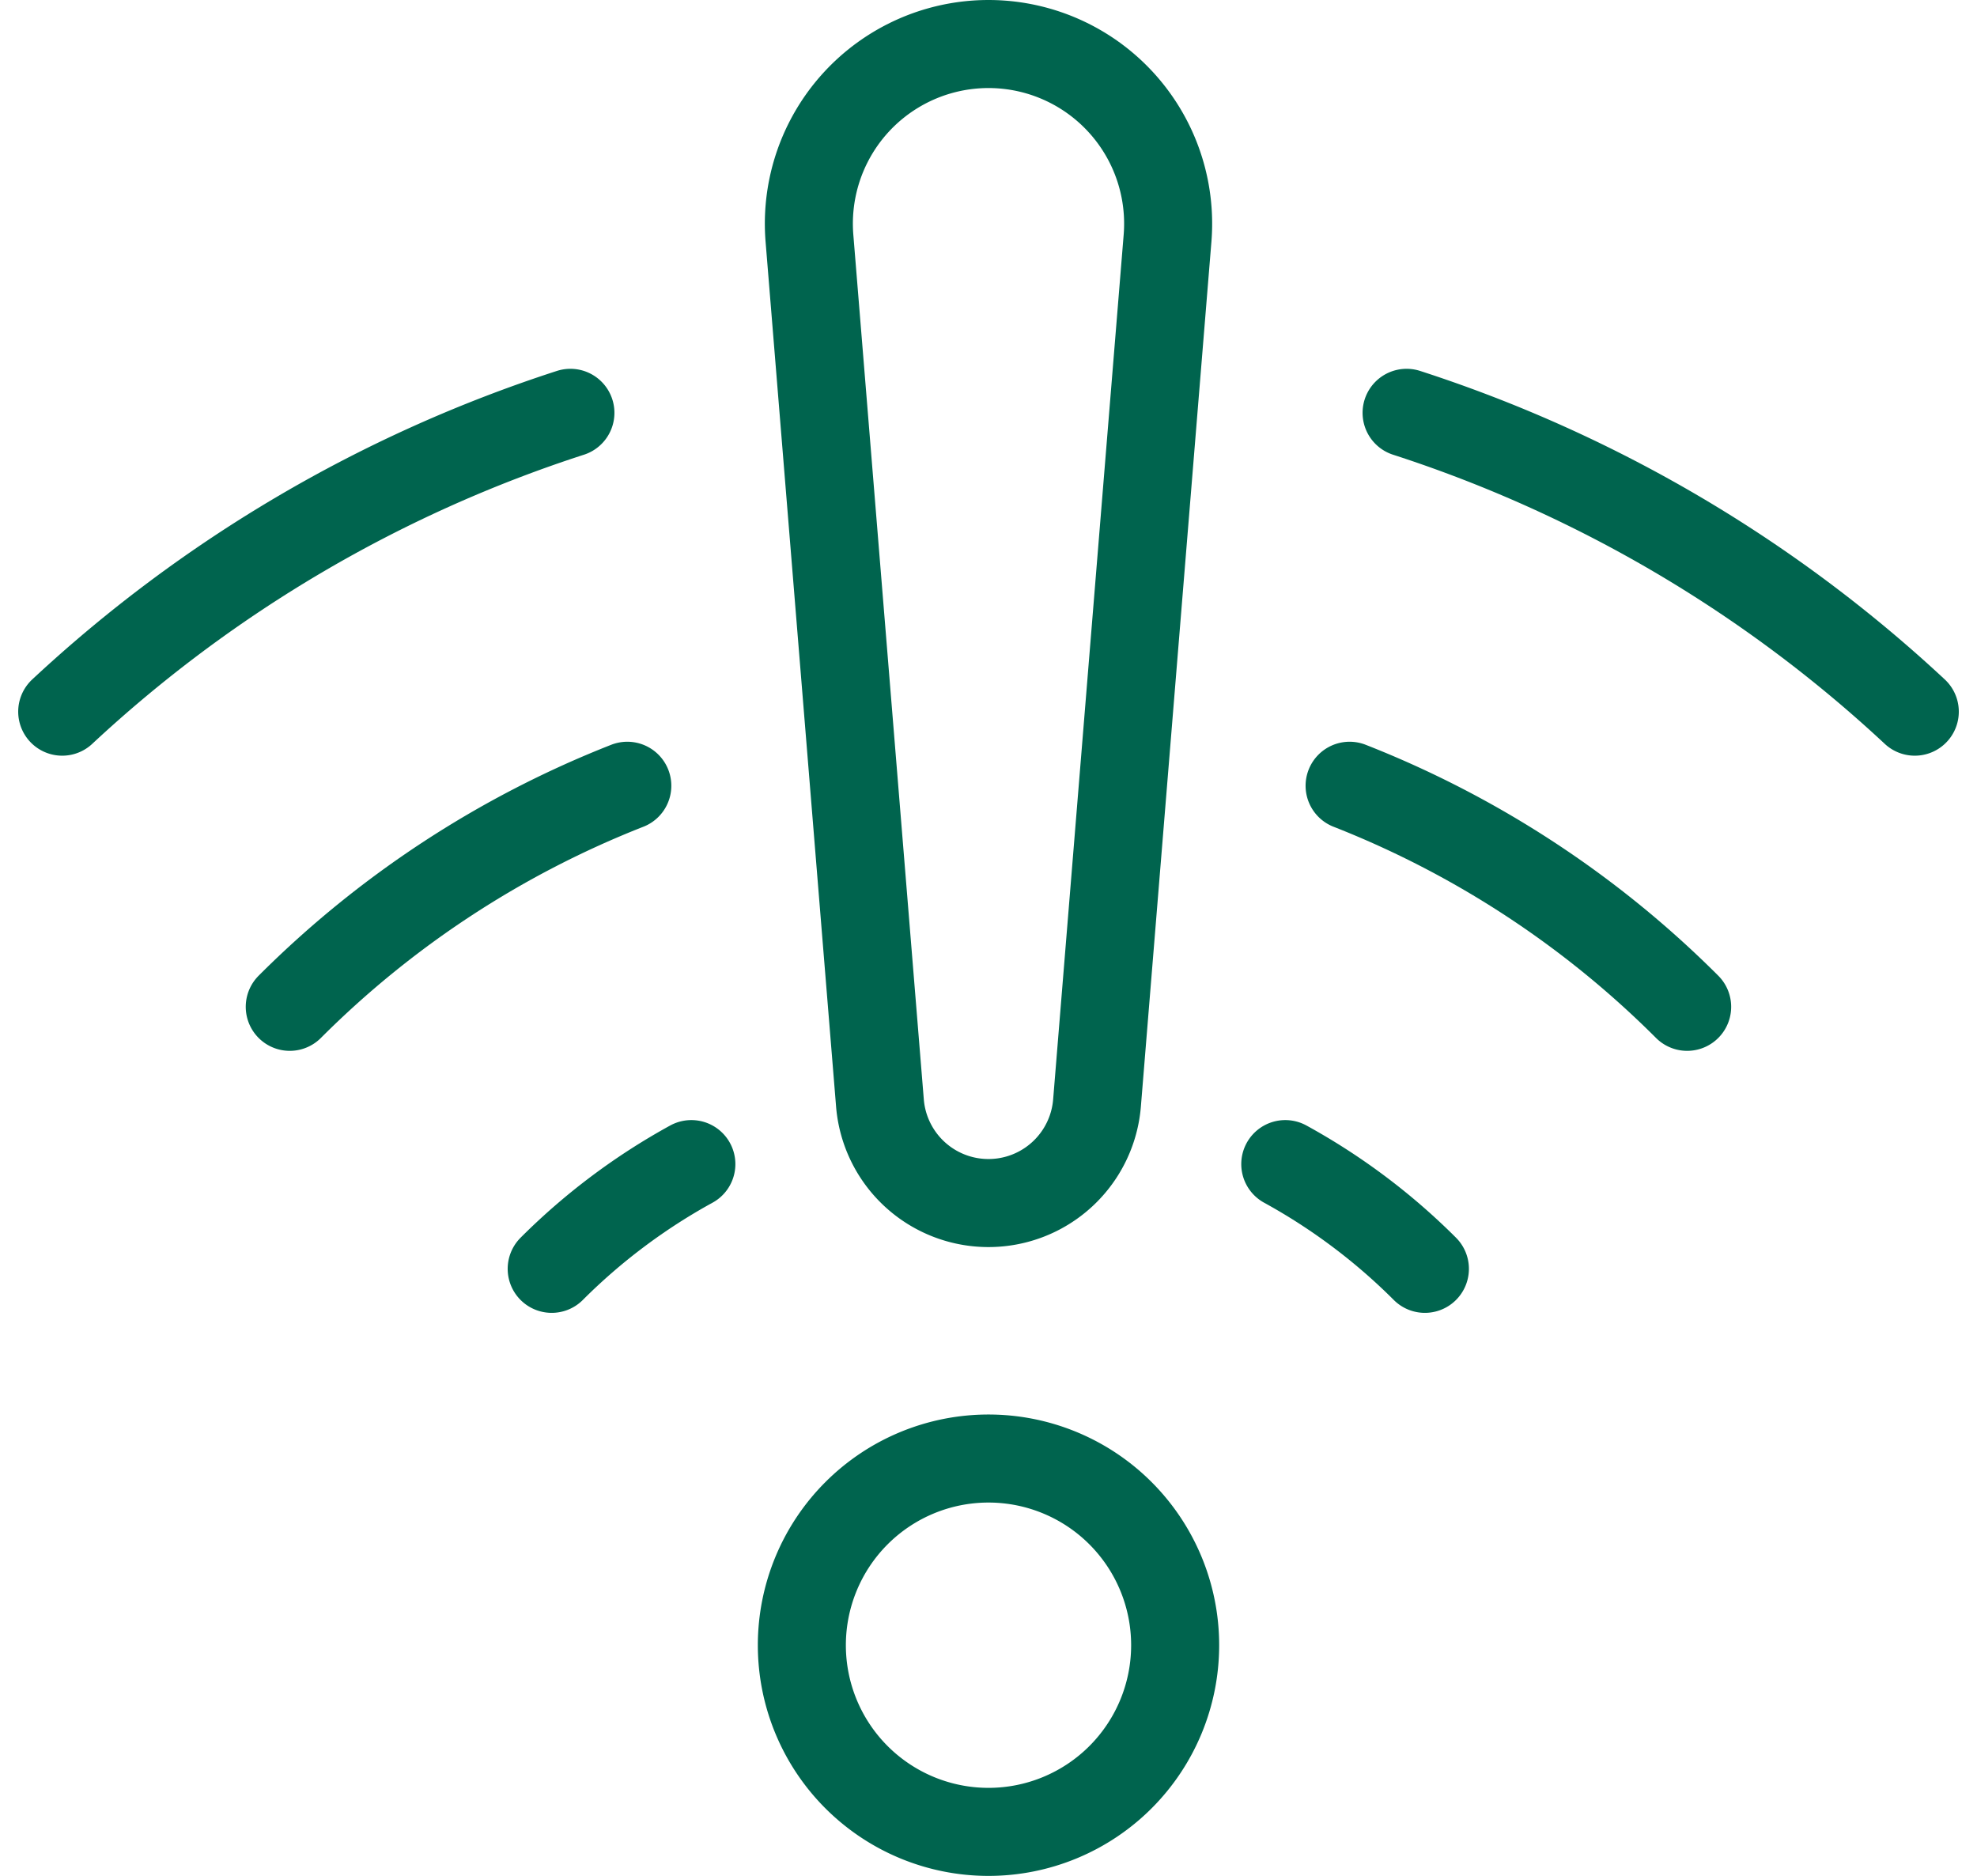
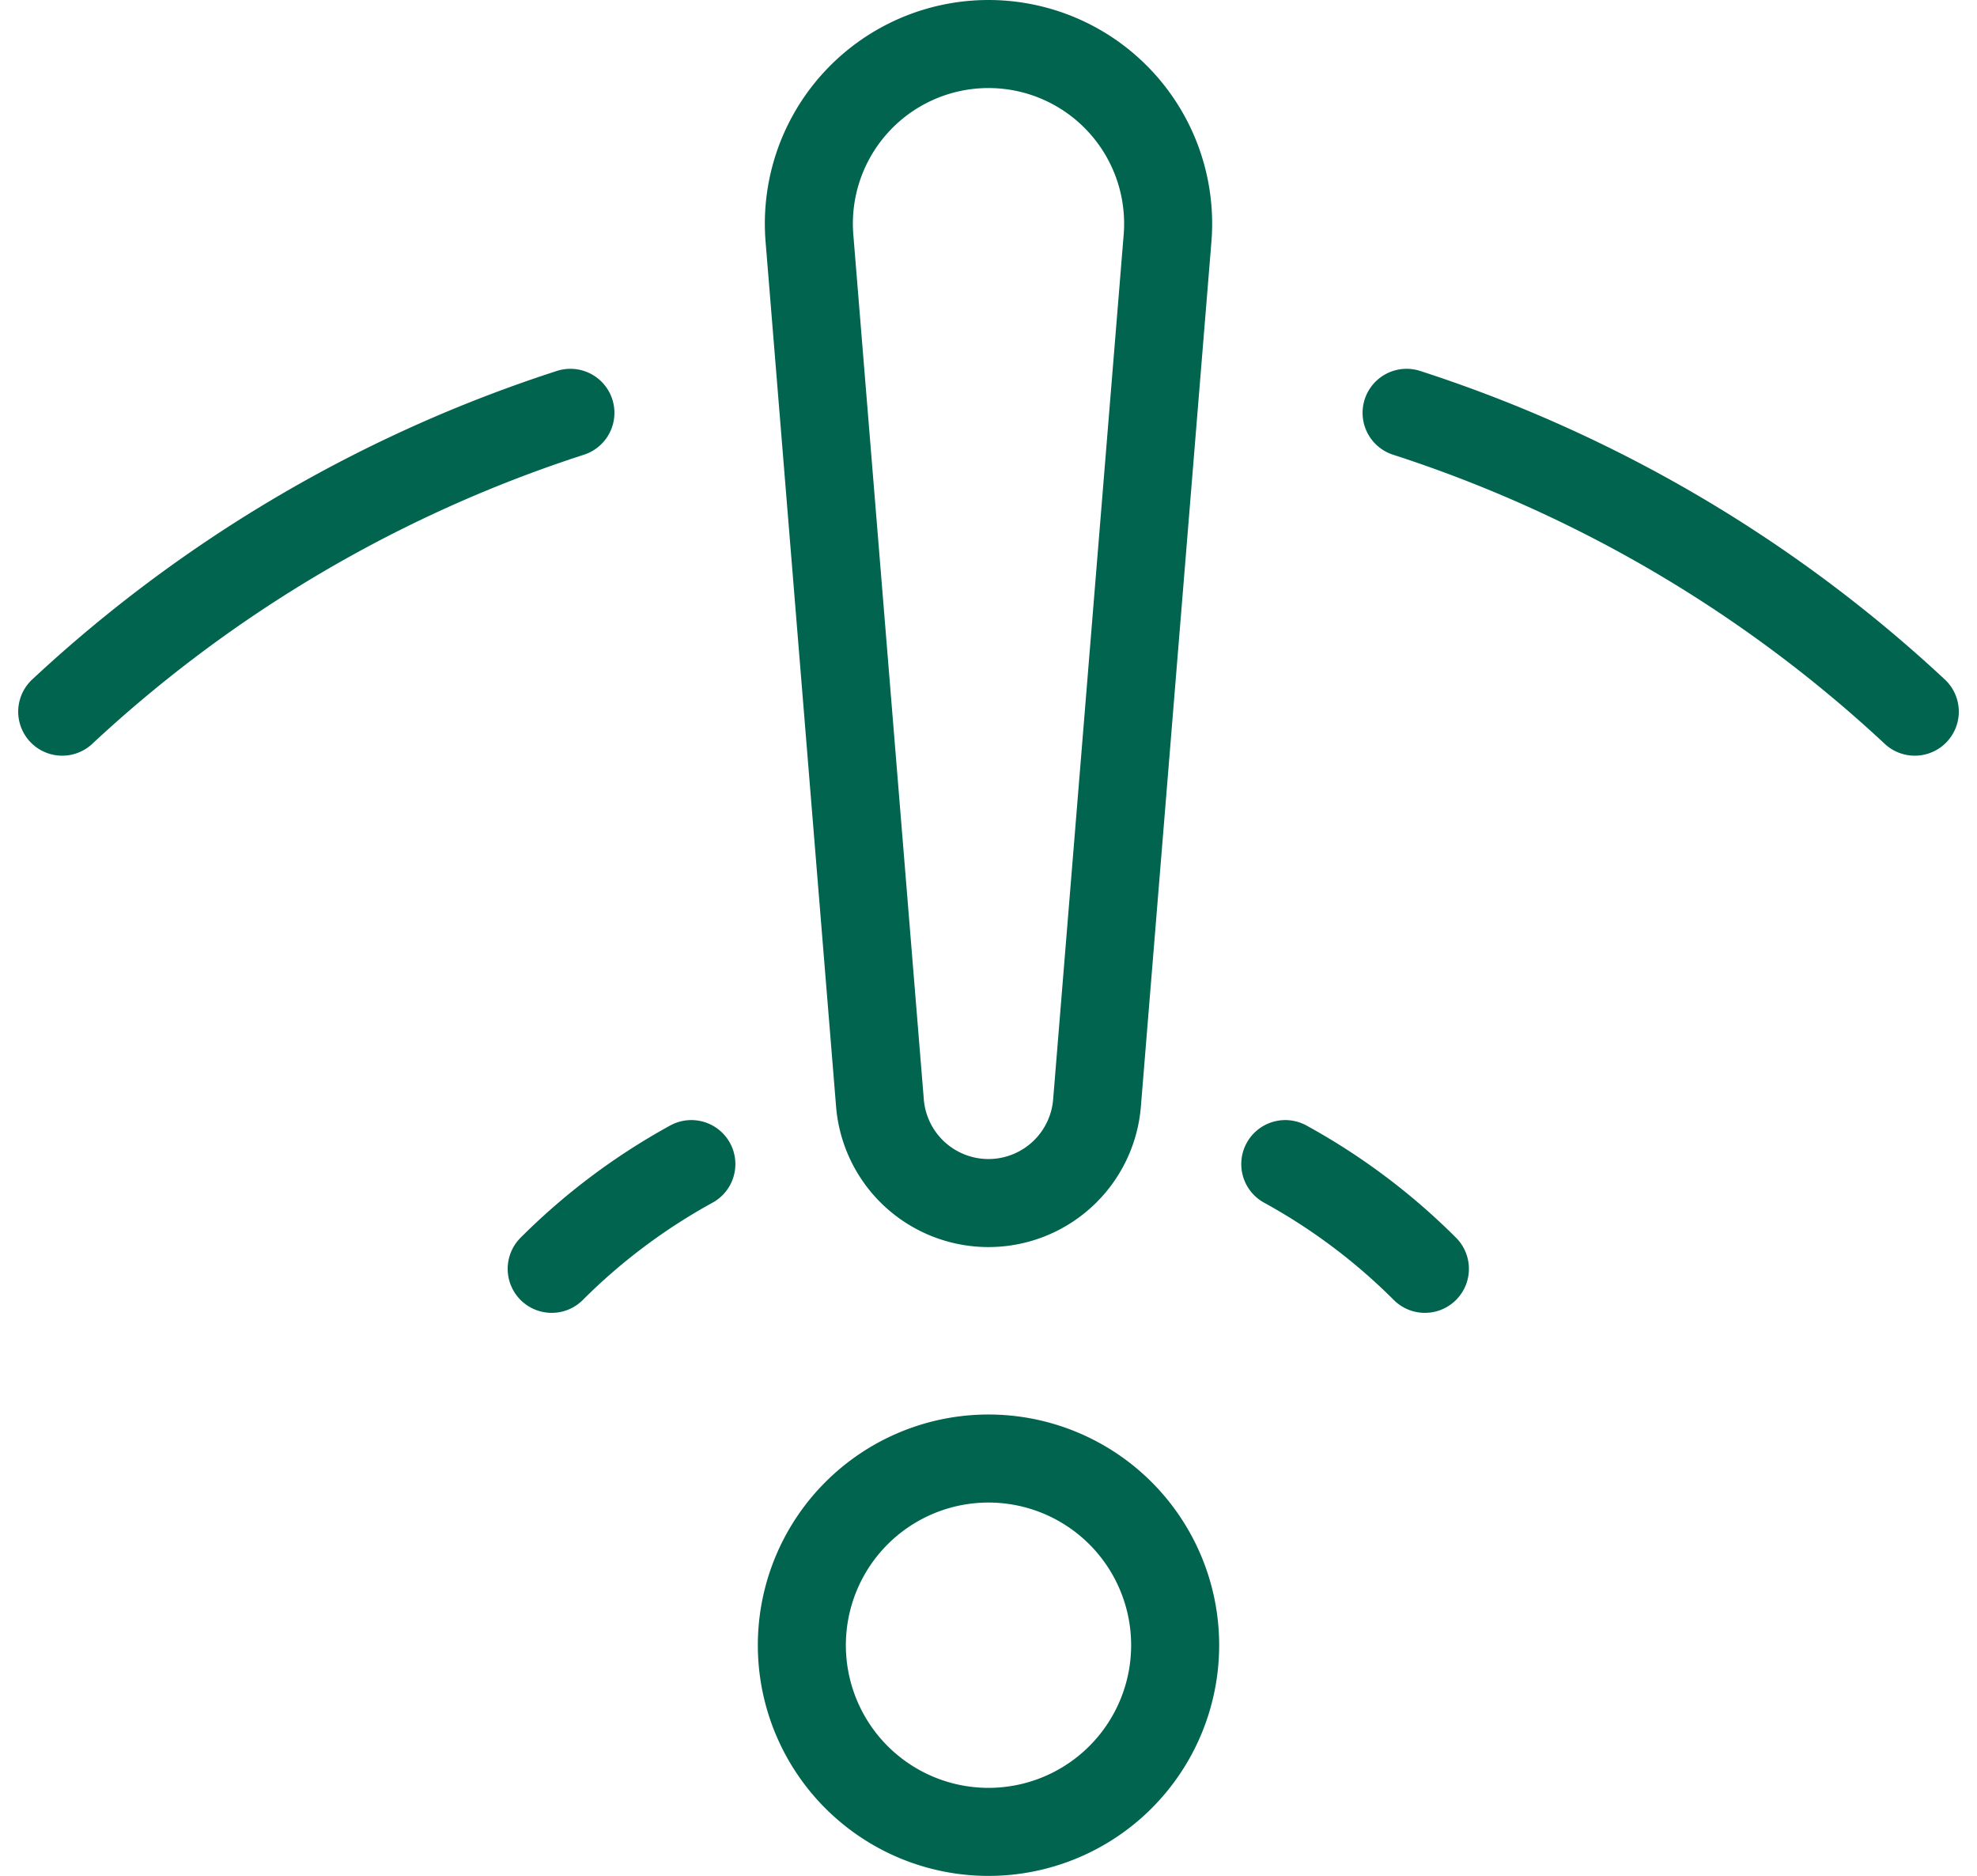
<svg xmlns="http://www.w3.org/2000/svg" width="43.12" height="40.91" viewBox="0 0 43.12 40.91">
  <g transform="translate(-0.48 -1.585)">
    <path d="M22.04,41.535a4.071,4.071,0,1,0-4.071-4.071A4.071,4.071,0,0,0,22.04,41.535Z" fill="none" stroke="#00644e" stroke-linecap="round" stroke-linejoin="round" stroke-width="1.92" />
    <path d="M31.558,29.256a13.466,13.466,0,0,0-3.045-2.284m-16,2.284a13.466,13.466,0,0,1,3.046-2.284" fill="none" stroke="#00644e" stroke-linecap="round" stroke-linejoin="round" stroke-width="1.92" />
-     <path d="M37.278,23.542a21.545,21.545,0,0,0-7.362-4.821M6.8,23.542a21.547,21.547,0,0,1,7.362-4.821" fill="none" stroke="#00644e" stroke-linecap="round" stroke-linejoin="round" stroke-width="1.92" />
    <path d="M42.243,17.105a29.628,29.628,0,0,0-11.084-6.517M1.837,17.105a29.629,29.629,0,0,1,11.084-6.517" fill="none" stroke="#00644e" stroke-linecap="round" stroke-linejoin="round" stroke-width="1.92" />
    <path d="M18.135,6.782l1.537,18.853a2.375,2.375,0,0,0,4.735,0L25.945,6.782a3.918,3.918,0,1,0-7.81,0Z" fill="none" stroke="#00644e" stroke-linecap="round" stroke-linejoin="round" stroke-width="1.92" />
  </g>
</svg>